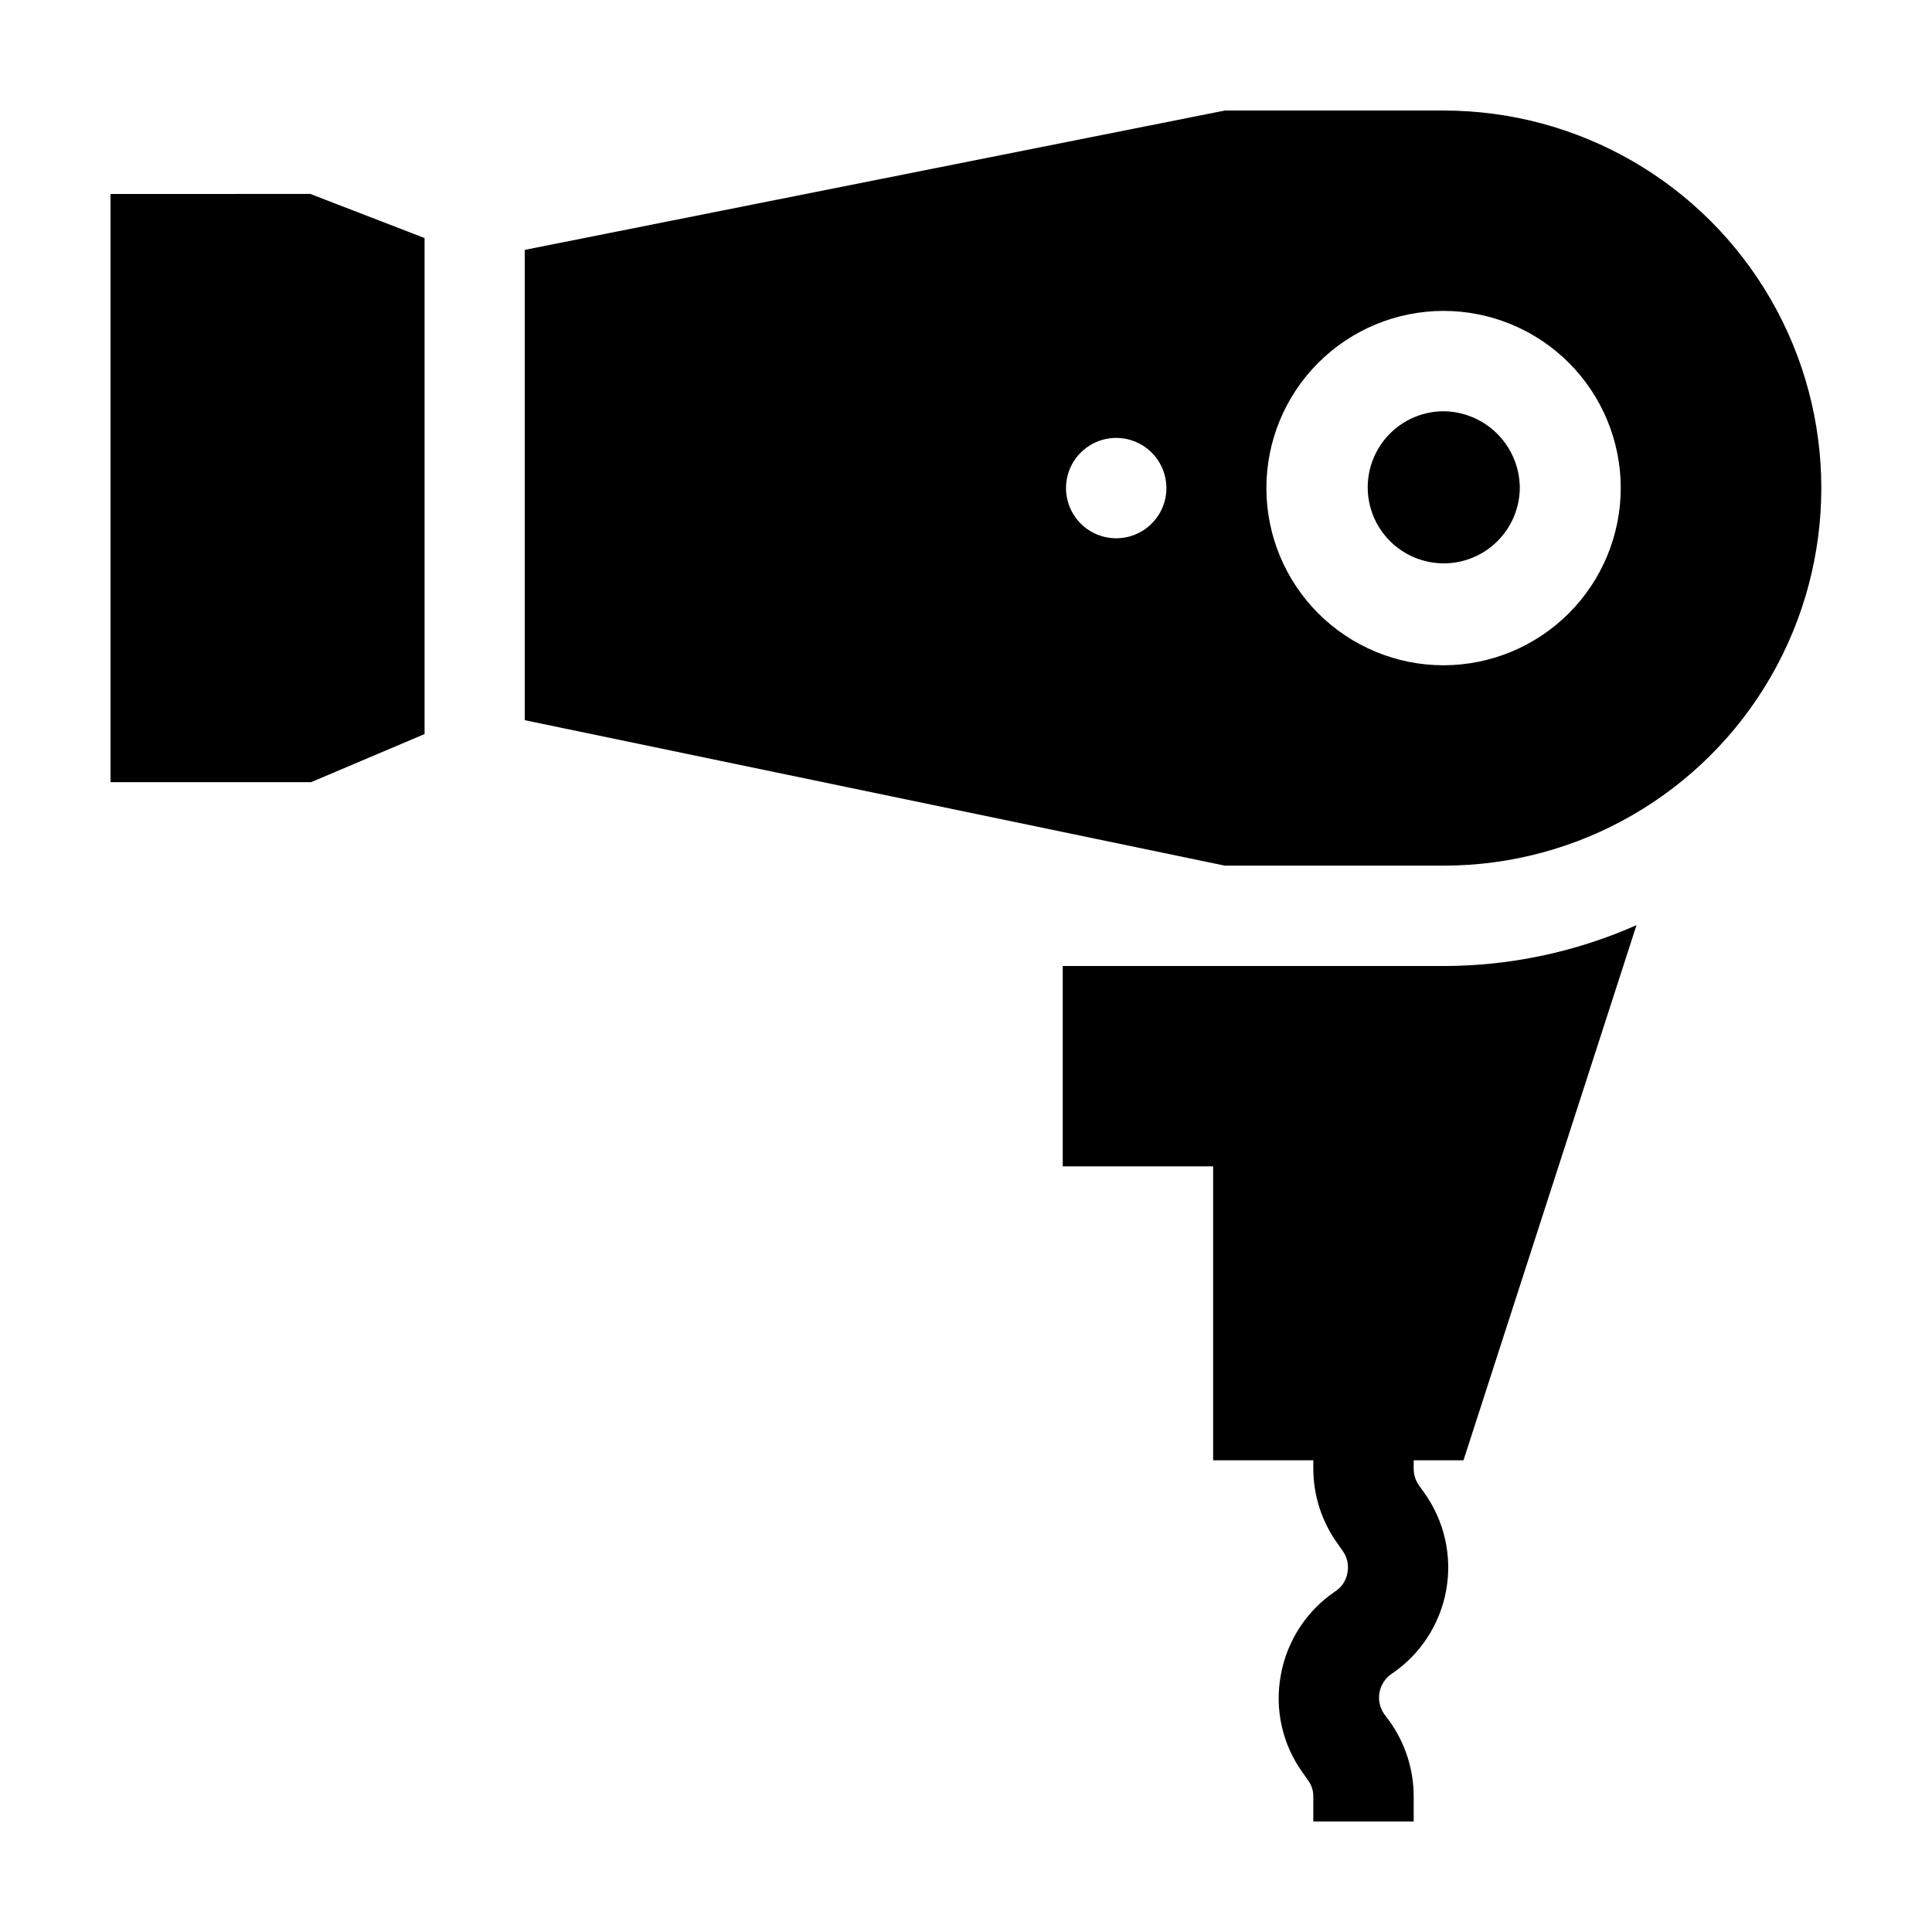
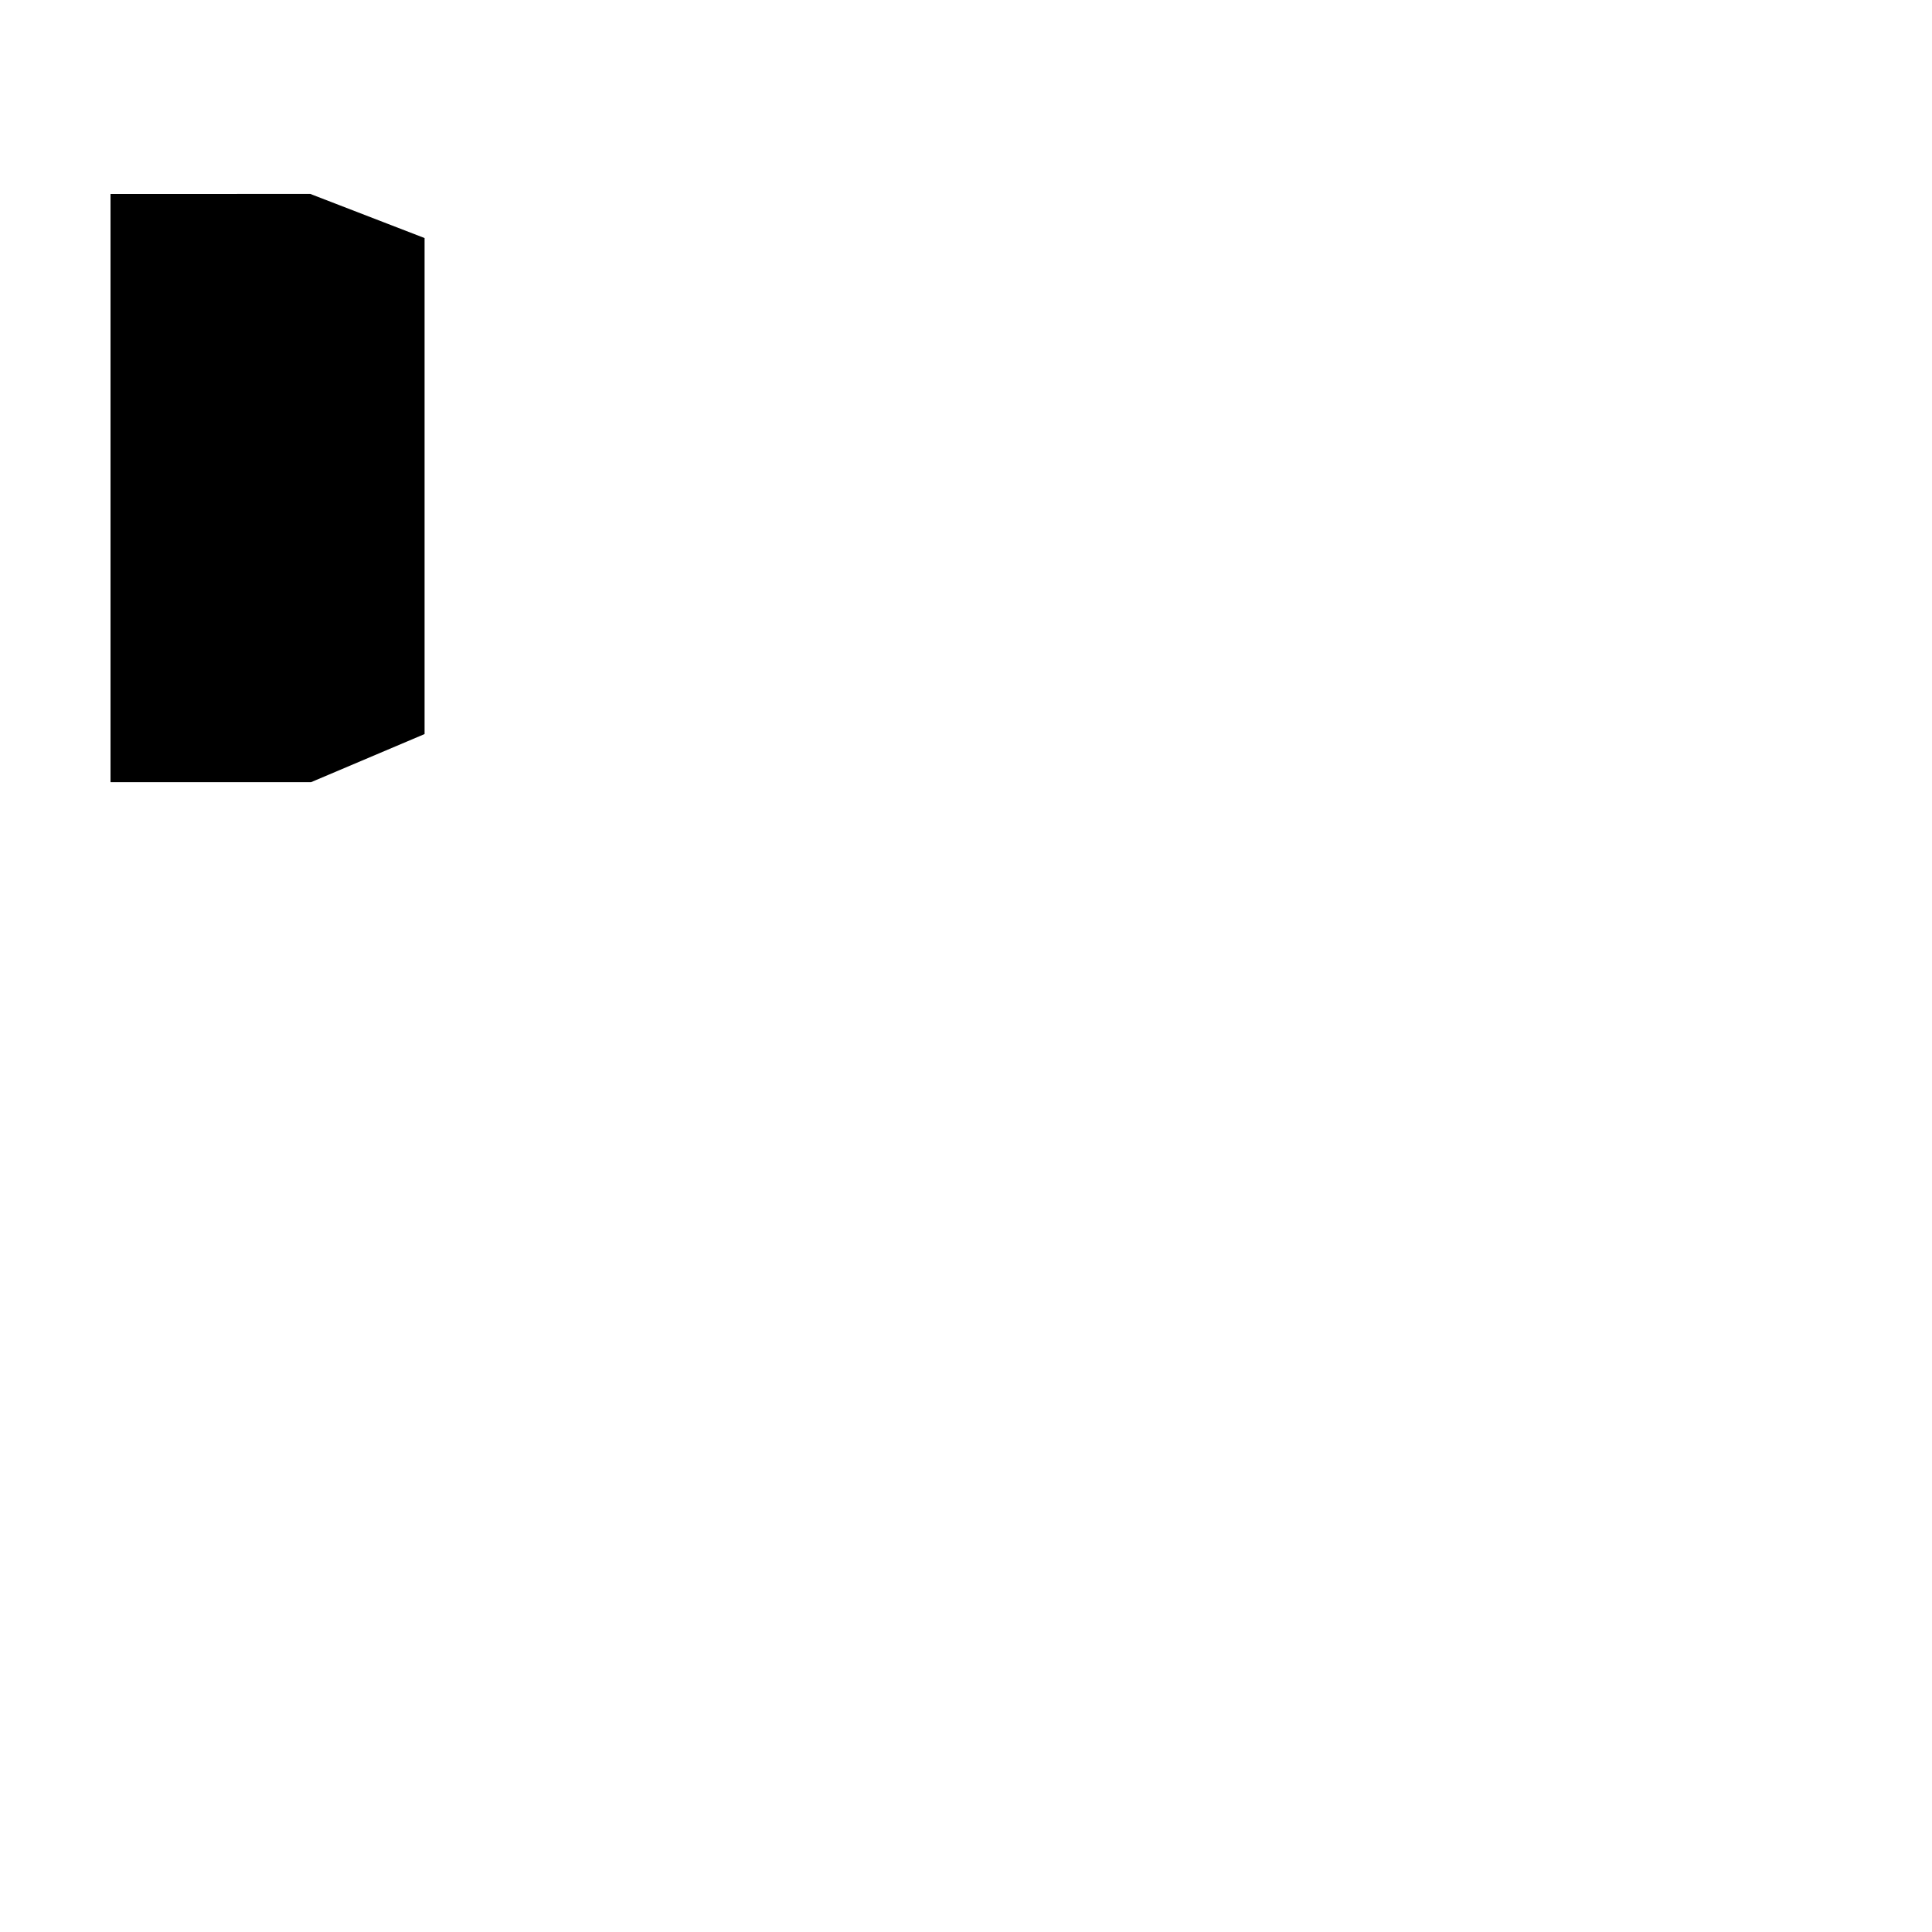
<svg xmlns="http://www.w3.org/2000/svg" fill="#000000" width="800px" height="800px" version="1.1" viewBox="144 144 512 512">
  <g>
-     <path d="m478.79 400h-53.152v53.102h39.852v77.887h26.551v2.168c-0.004 7.102 2.215 14.023 6.348 19.801l1.41 2.016 0.004-0.004c1.195 1.641 1.672 3.699 1.309 5.695-0.309 2.062-1.48 3.894-3.223 5.039-7.629 5.144-12.844 13.16-14.461 22.215-1.684 9.047 0.41 18.387 5.793 25.848l1.41 2.016c0.945 1.262 1.441 2.805 1.41 4.383v6.547h26.602v-6.648c0-7.117-2.219-14.055-6.348-19.852l-1.461-1.965c-1.164-1.66-1.617-3.715-1.258-5.711s1.504-3.766 3.172-4.918c7.641-5.133 12.875-13.141 14.508-22.199 1.633-9.055-0.473-18.387-5.84-25.863l-1.41-1.965c-0.895-1.289-1.367-2.816-1.363-4.383v-2.219h13.199l45.848-141.82v0.004c-16.09 7.125-33.488 10.816-51.086 10.832z" />
-     <path d="m173.29 195.4v155.88h53.152l30.074-12.746v-131.45l-30.277-11.688z" />
-     <path d="m526.61 252.99c-5.344 0-10.469 2.121-14.25 5.902-3.777 3.777-5.902 8.902-5.902 14.25 0 5.344 2.125 10.469 5.902 14.25 3.781 3.777 8.906 5.902 14.25 5.902s10.473-2.125 14.25-5.902c3.781-3.781 5.902-8.906 5.902-14.25-0.066-5.324-2.211-10.414-5.973-14.18-3.766-3.766-8.855-5.91-14.18-5.973z" />
-     <path d="m526.61 173.29h-57.988l-185.55 36.93v124.64l185.5 38.543h58.039c35.746 0 68.777-19.07 86.652-50.031 17.871-30.957 17.871-69.098 0-100.05-17.875-30.957-50.906-50.027-86.652-50.027zm-86.805 113.36c-5.383 0-10.23-3.238-12.289-8.211-2.059-4.969-0.922-10.691 2.883-14.492 3.805-3.805 9.523-4.945 14.496-2.887 4.969 2.062 8.211 6.91 8.211 12.289 0 3.527-1.402 6.91-3.898 9.406-2.492 2.492-5.875 3.894-9.402 3.894zm86.805 33.656c-12.457 0.012-24.406-4.926-33.223-13.723-8.816-8.801-13.773-20.742-13.781-33.199-0.012-12.457 4.93-24.406 13.734-33.219 8.801-8.812 20.746-13.766 33.203-13.77 12.457-0.004 24.402 4.941 33.211 13.746 8.812 8.805 13.762 20.75 13.762 33.207-0.016 12.441-4.957 24.371-13.75 33.172s-20.715 13.758-33.156 13.785z" />
+     <path d="m173.29 195.4v155.88h53.152l30.074-12.746v-131.45l-30.277-11.688" />
  </g>
</svg>